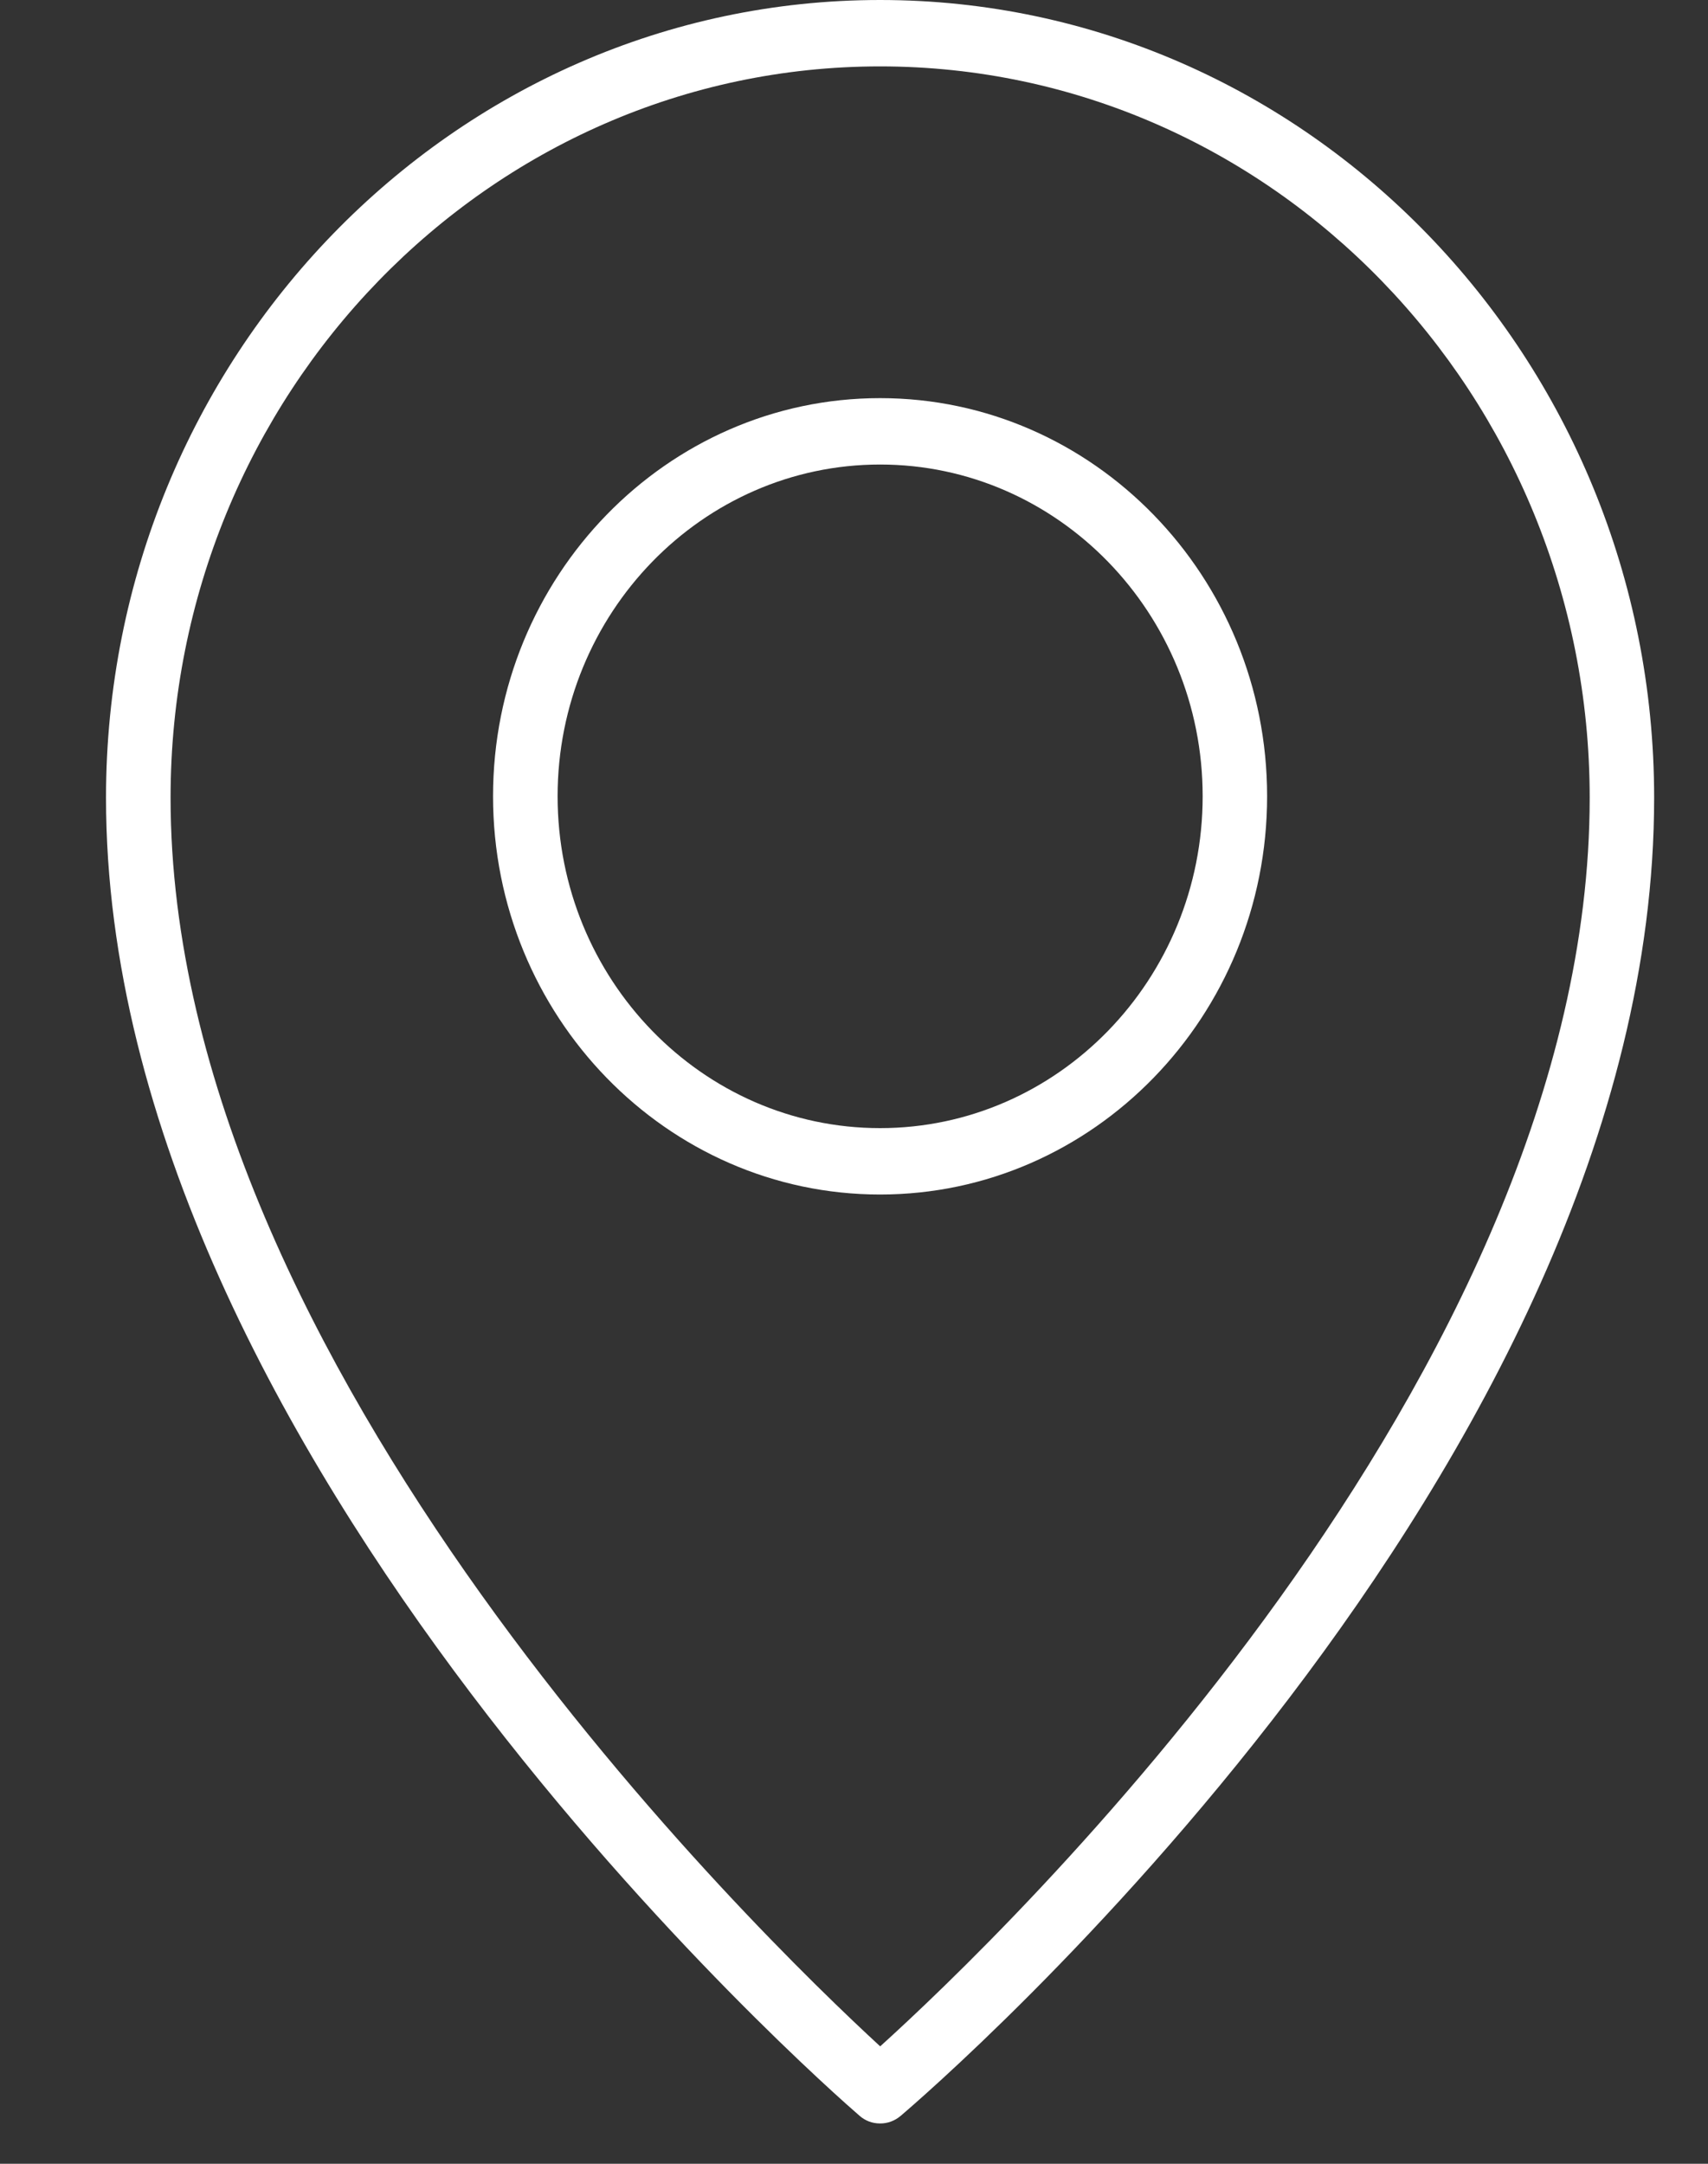
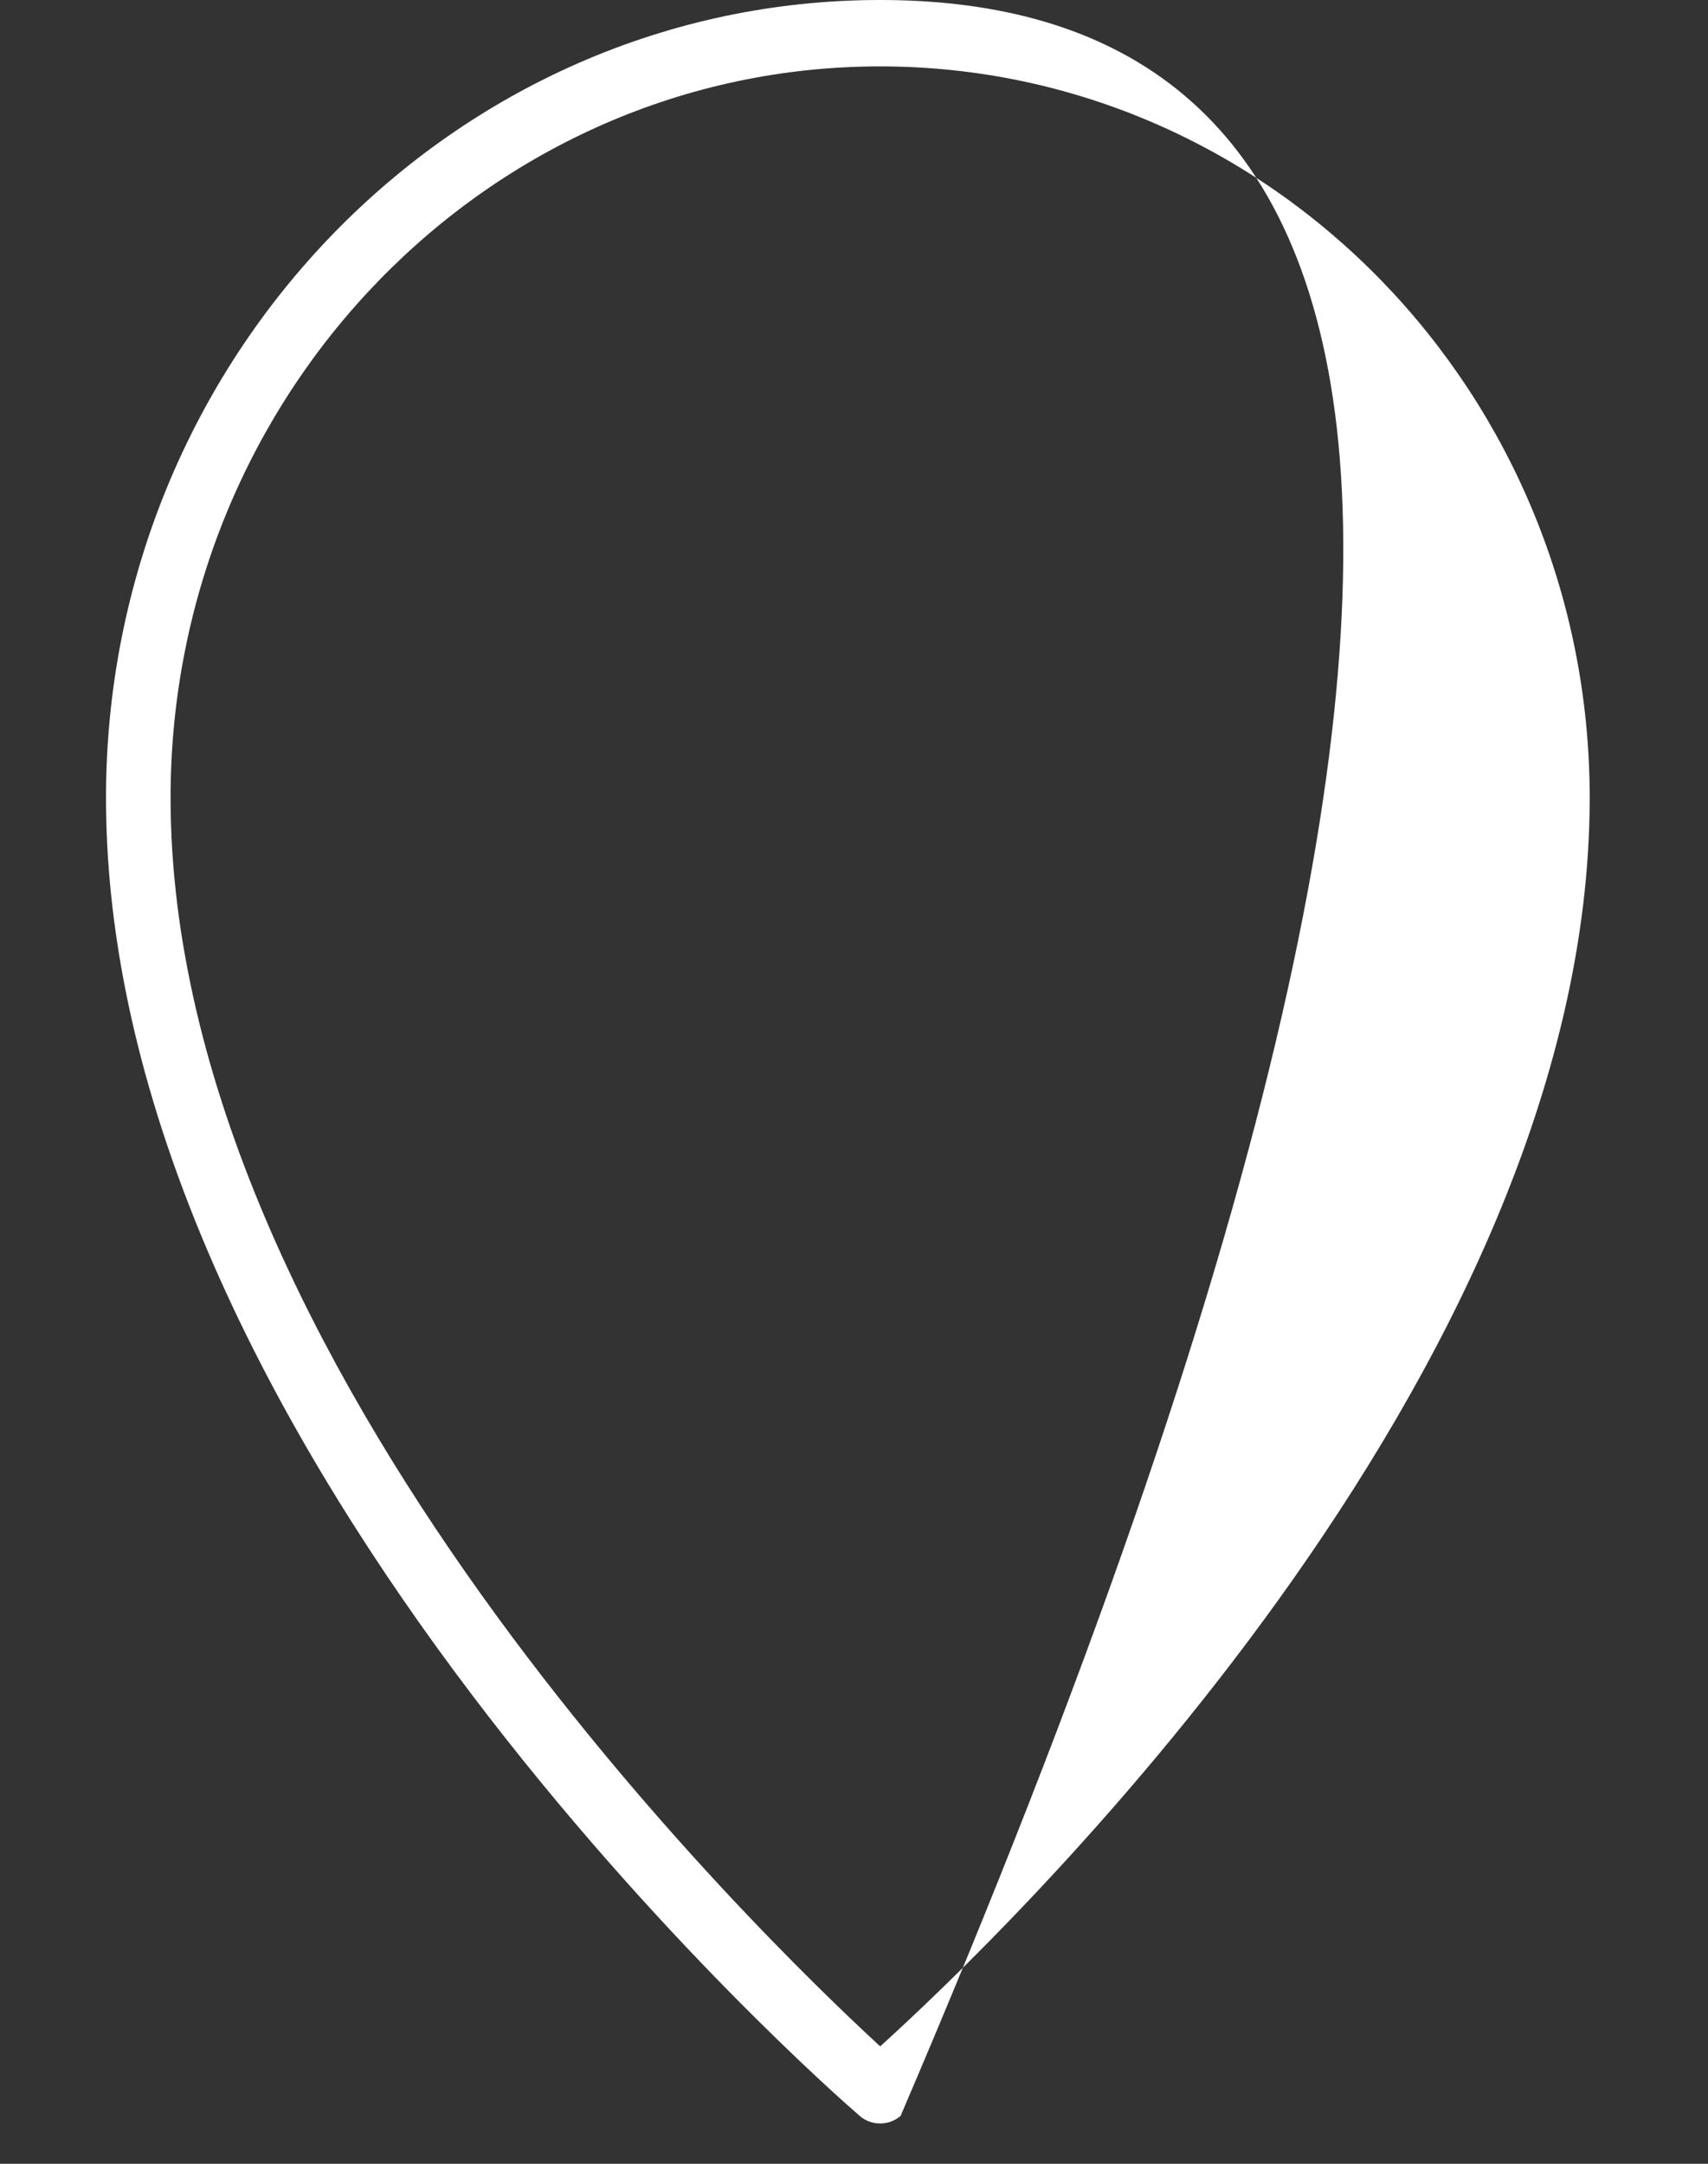
<svg xmlns="http://www.w3.org/2000/svg" width="15" height="19" viewBox="0 0 15 19" fill="none">
  <rect x="0" y="0" width="15" height="19" fill="#333333" stroke="none" />
-   <path d="M7.729 0C3.981 0 0.931 3.143 0.931 7.005C0.931 12.789 7.277 18.344 7.547 18.577C7.597 18.622 7.661 18.646 7.728 18.646C7.794 18.647 7.858 18.623 7.909 18.58C8.18 18.35 14.527 12.891 14.527 7.005C14.527 3.143 11.478 0 7.729 0ZM7.73 17.969C6.688 17.01 1.498 11.991 1.498 7.005C1.498 3.463 4.293 0.583 7.729 0.583C11.165 0.583 13.961 3.463 13.961 7.005C13.961 12.076 8.776 17.023 7.73 17.969Z" fill="#FFF" />
-   <path d="M7.729 3.496C5.855 3.496 4.33 5.064 4.33 6.992C4.33 8.92 5.855 10.489 7.729 10.489C9.604 10.489 11.128 8.92 11.128 6.992C11.128 5.064 9.604 3.496 7.729 3.496ZM7.729 9.906C6.168 9.906 4.897 8.599 4.897 6.992C4.897 5.386 6.168 4.079 7.729 4.079C9.291 4.079 10.562 5.386 10.562 6.992C10.562 8.599 9.291 9.906 7.729 9.906Z" fill="#FFF" />
+   <path d="M7.729 0C3.981 0 0.931 3.143 0.931 7.005C0.931 12.789 7.277 18.344 7.547 18.577C7.597 18.622 7.661 18.646 7.728 18.646C7.794 18.647 7.858 18.623 7.909 18.58C14.527 3.143 11.478 0 7.729 0ZM7.73 17.969C6.688 17.01 1.498 11.991 1.498 7.005C1.498 3.463 4.293 0.583 7.729 0.583C11.165 0.583 13.961 3.463 13.961 7.005C13.961 12.076 8.776 17.023 7.73 17.969Z" fill="#FFF" />
</svg>